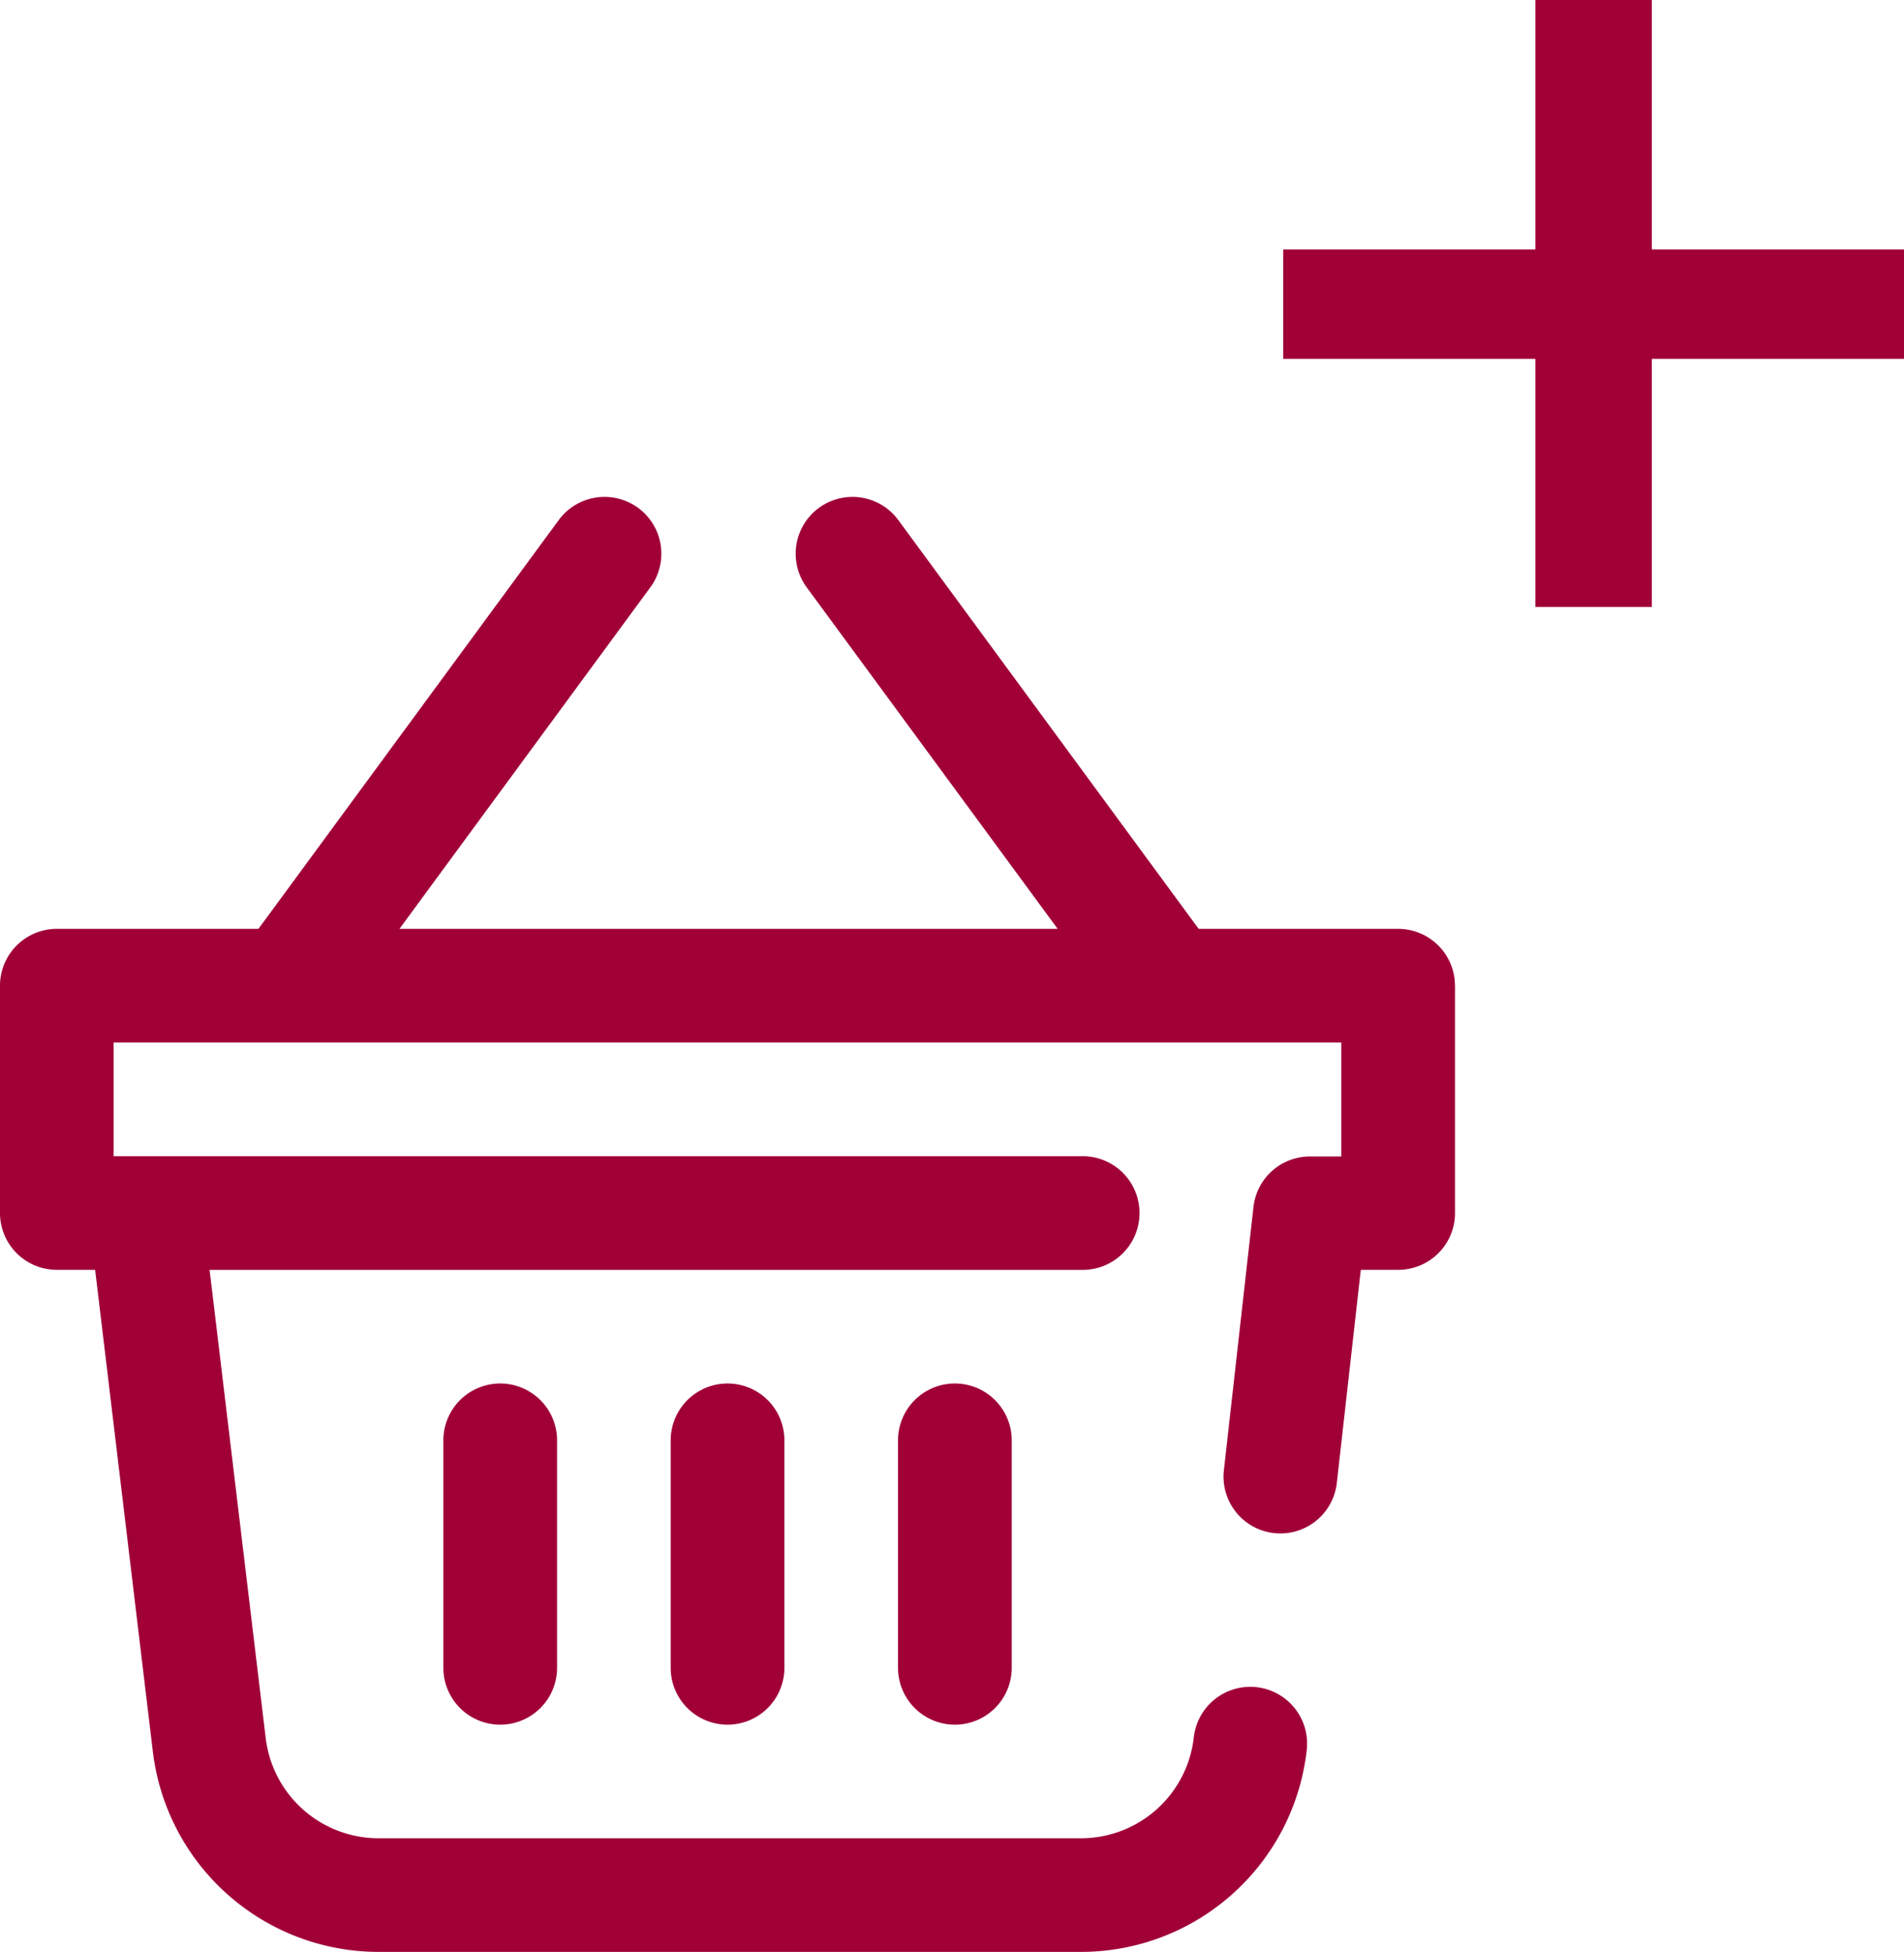
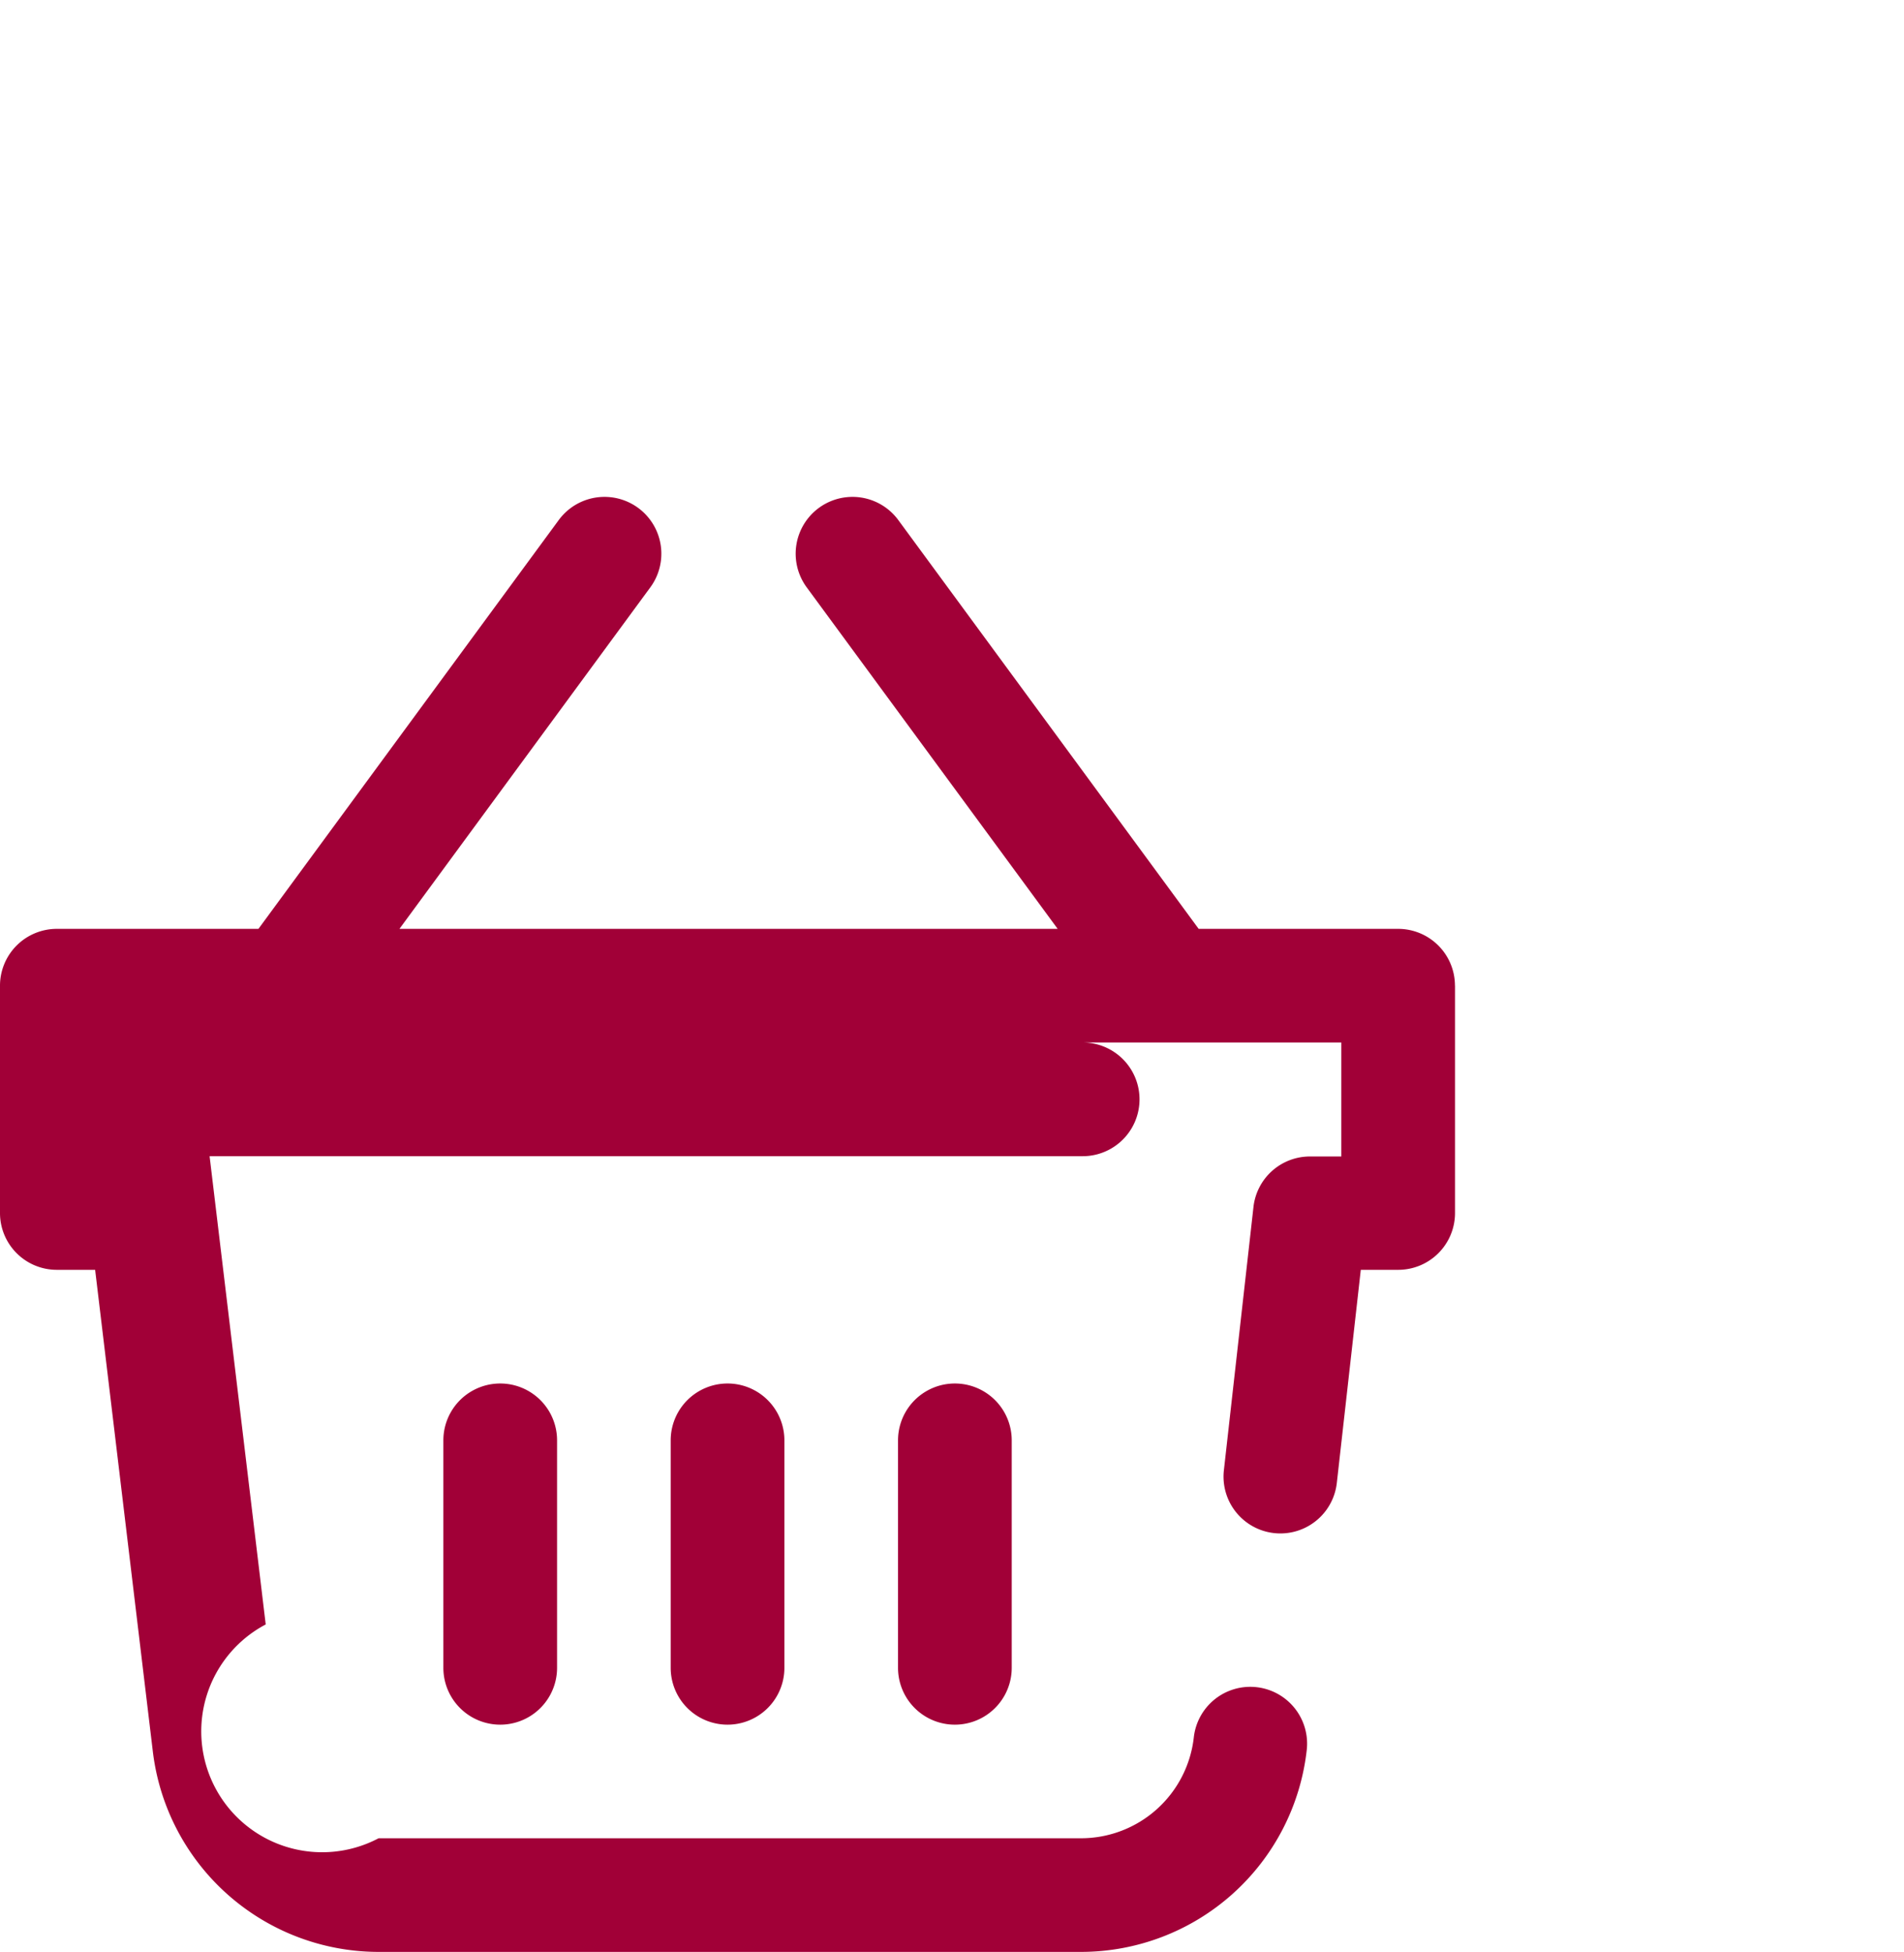
<svg xmlns="http://www.w3.org/2000/svg" width="27.48" height="28.171" viewBox="0 0 27.48 28.171">
  <g transform="translate(-568 -1531.62)">
-     <path d="M21.5,7.055v3.281a.82.82,0,0,1-.82.82H20.14l-.346,3.076a.82.82,0,0,1-1.63-.183l.427-3.8a.82.82,0,0,1,.815-.729h.453V7.875H2.14V9.516H16.126a.82.82,0,1,1,0,1.641H3.525l.81,6.758A1.641,1.641,0,0,0,5.964,19.36H16.1a1.639,1.639,0,0,0,1.63-1.457.82.82,0,0,1,1.63.183A3.279,3.279,0,0,1,16.1,21H5.964a3.283,3.283,0,0,1-3.258-2.891l-.833-6.953H1.32a.82.82,0,0,1-.82-.82V7.055a.82.82,0,0,1,.82-.82h2.91L8.564.335a.82.82,0,0,1,1.322.971L6.265,6.235h9.5L12.143,1.306A.82.82,0,0,1,13.465.335l4.335,5.9h2.879a.82.82,0,0,1,.82.82Zm-11.32,6.563V16.9a.82.82,0,0,0,1.641,0V13.617a.82.82,0,0,0-1.641,0Zm3.281,0V16.9a.82.82,0,0,0,1.641,0V13.617a.82.82,0,0,0-1.641,0Zm-6.562,0V16.9a.82.82,0,0,0,1.641,0V13.617a.82.82,0,0,0-1.641,0Zm0,0" transform="translate(567.5 1538.791)" fill="#a10037" />
-     <path d="M4.48-6.2H.84v3.58H-.84V-6.2H-4.48V-7.78H-.84v-3.6H.84v3.6H4.48Z" transform="translate(591 1543)" fill="#a10037" />
+     <path d="M21.5,7.055v3.281a.82.82,0,0,1-.82.82H20.14l-.346,3.076a.82.82,0,0,1-1.63-.183l.427-3.8a.82.82,0,0,1,.815-.729h.453V7.875H2.14H16.126a.82.82,0,1,1,0,1.641H3.525l.81,6.758A1.641,1.641,0,0,0,5.964,19.36H16.1a1.639,1.639,0,0,0,1.63-1.457.82.82,0,0,1,1.63.183A3.279,3.279,0,0,1,16.1,21H5.964a3.283,3.283,0,0,1-3.258-2.891l-.833-6.953H1.32a.82.82,0,0,1-.82-.82V7.055a.82.82,0,0,1,.82-.82h2.91L8.564.335a.82.82,0,0,1,1.322.971L6.265,6.235h9.5L12.143,1.306A.82.82,0,0,1,13.465.335l4.335,5.9h2.879a.82.82,0,0,1,.82.82Zm-11.32,6.563V16.9a.82.82,0,0,0,1.641,0V13.617a.82.82,0,0,0-1.641,0Zm3.281,0V16.9a.82.82,0,0,0,1.641,0V13.617a.82.82,0,0,0-1.641,0Zm-6.562,0V16.9a.82.82,0,0,0,1.641,0V13.617a.82.82,0,0,0-1.641,0Zm0,0" transform="translate(567.5 1538.791)" fill="#a10037" />
  </g>
</svg>